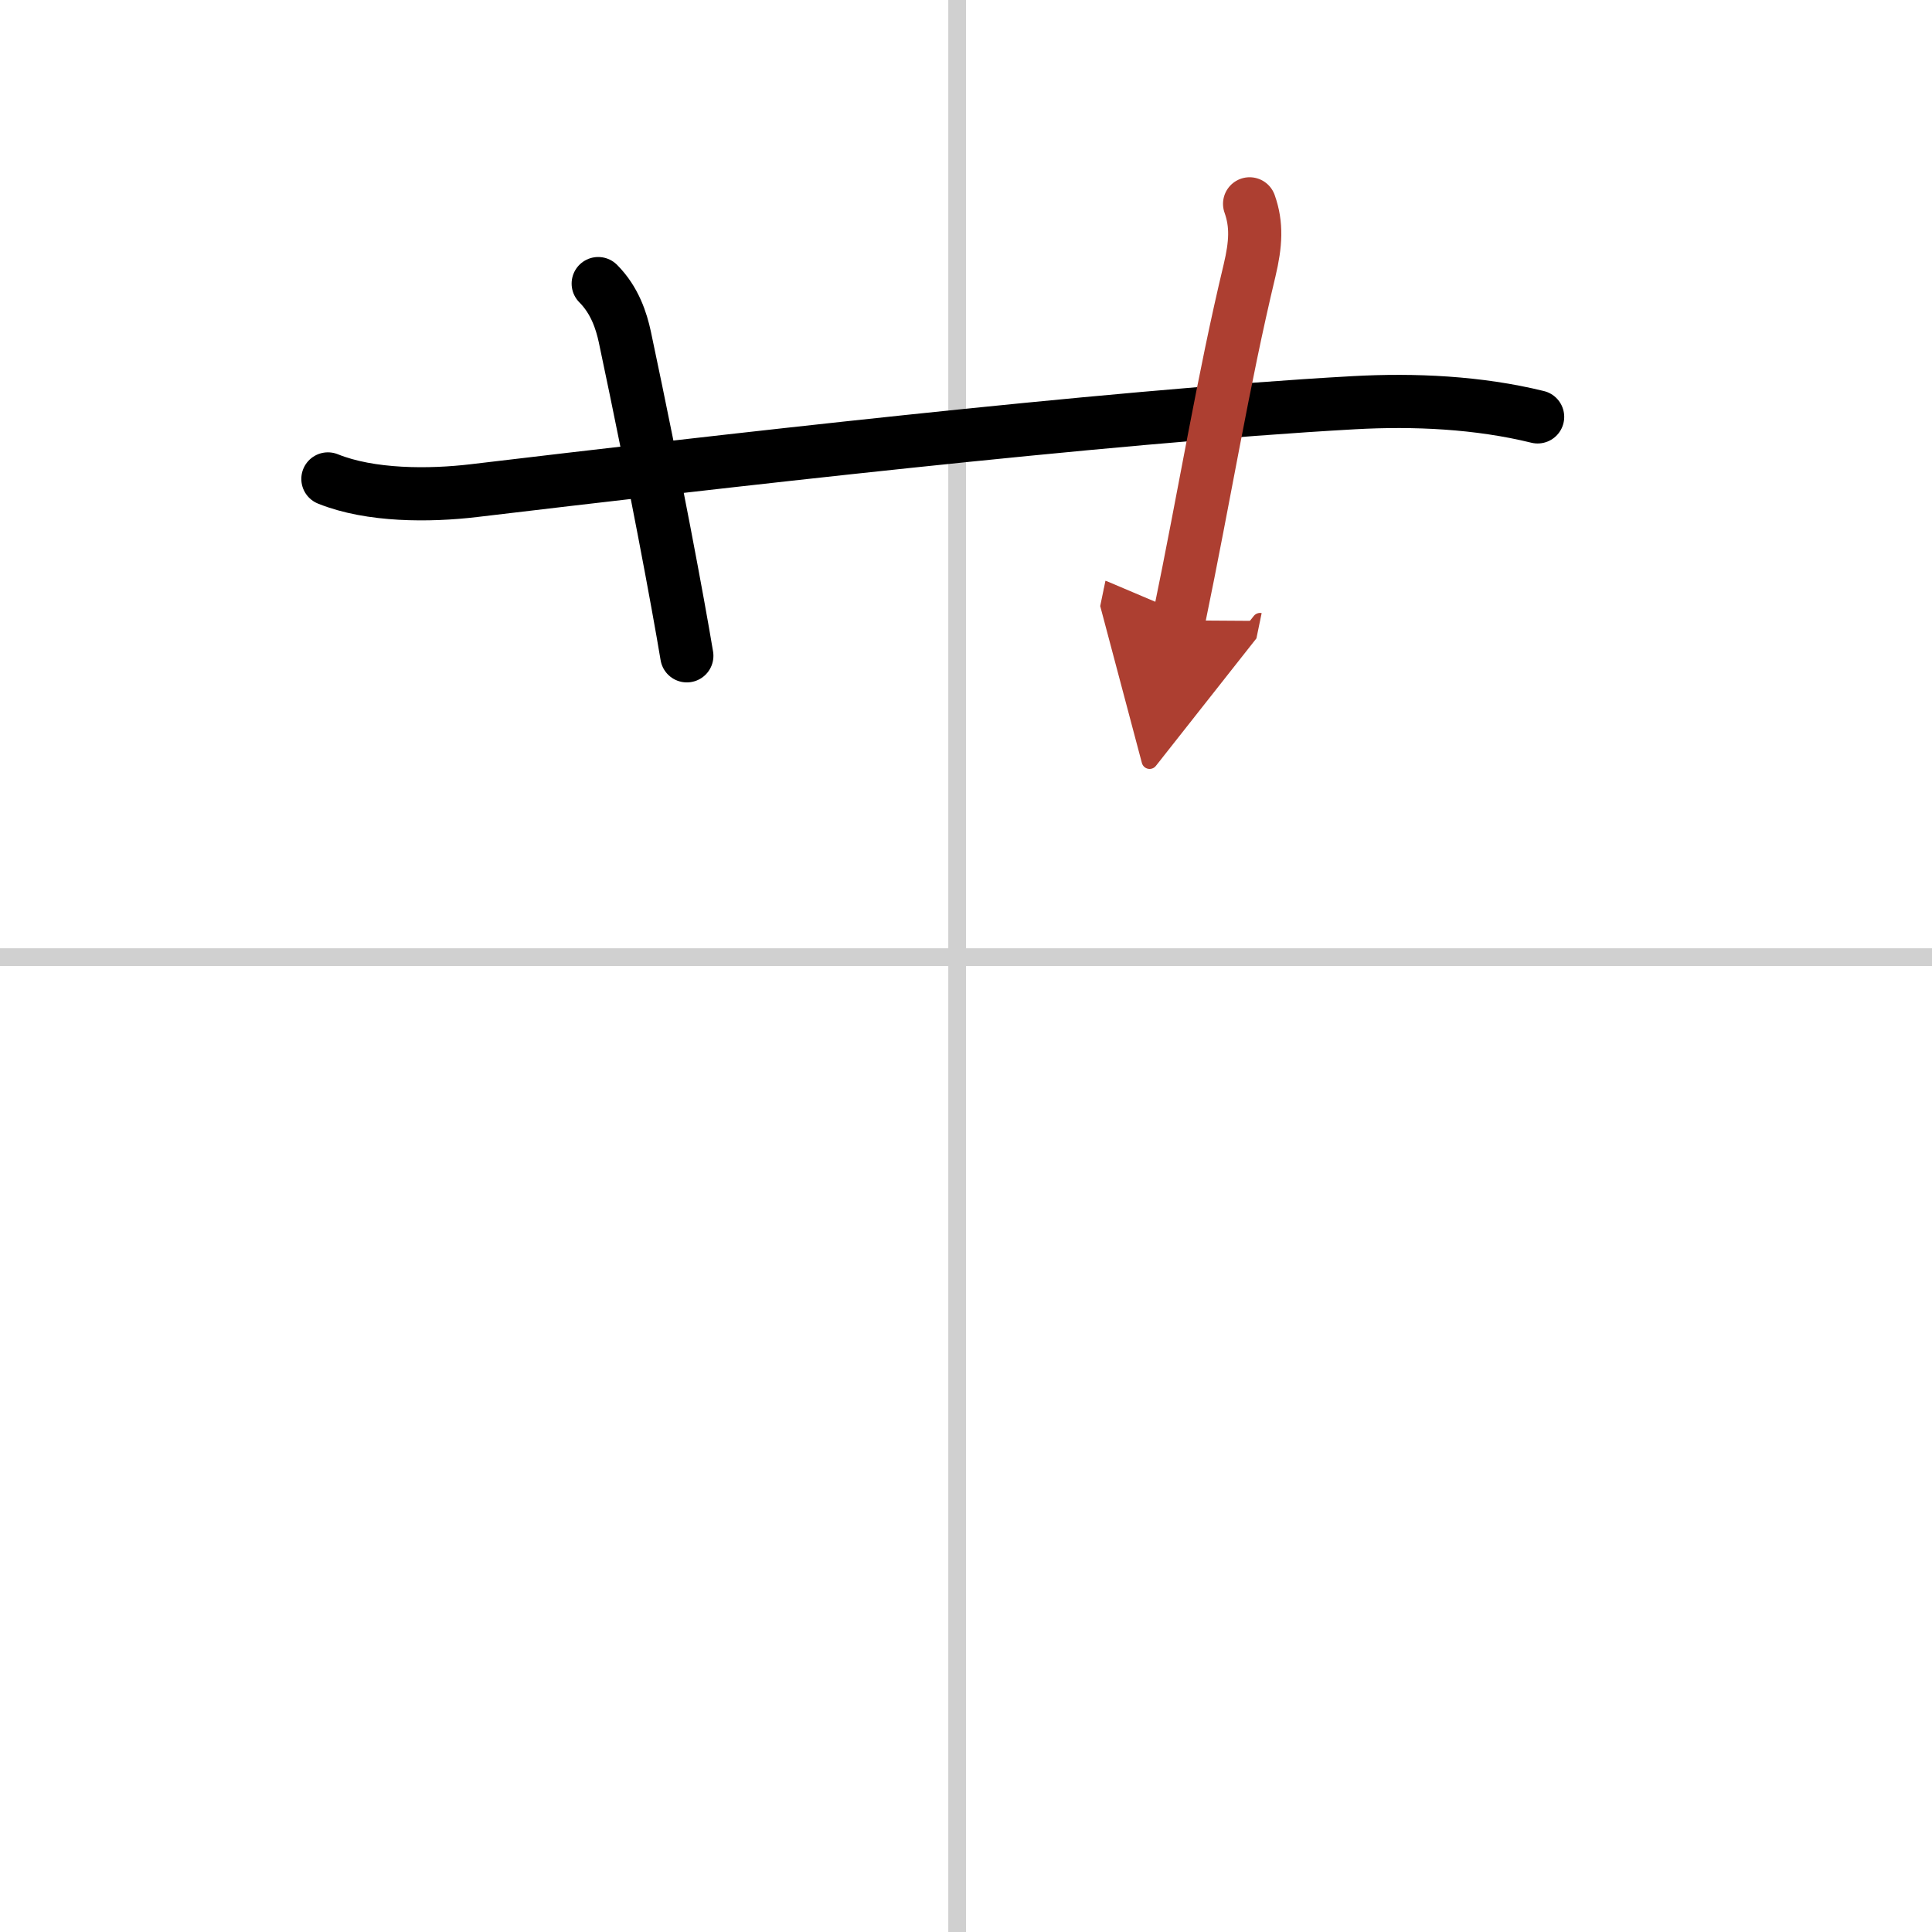
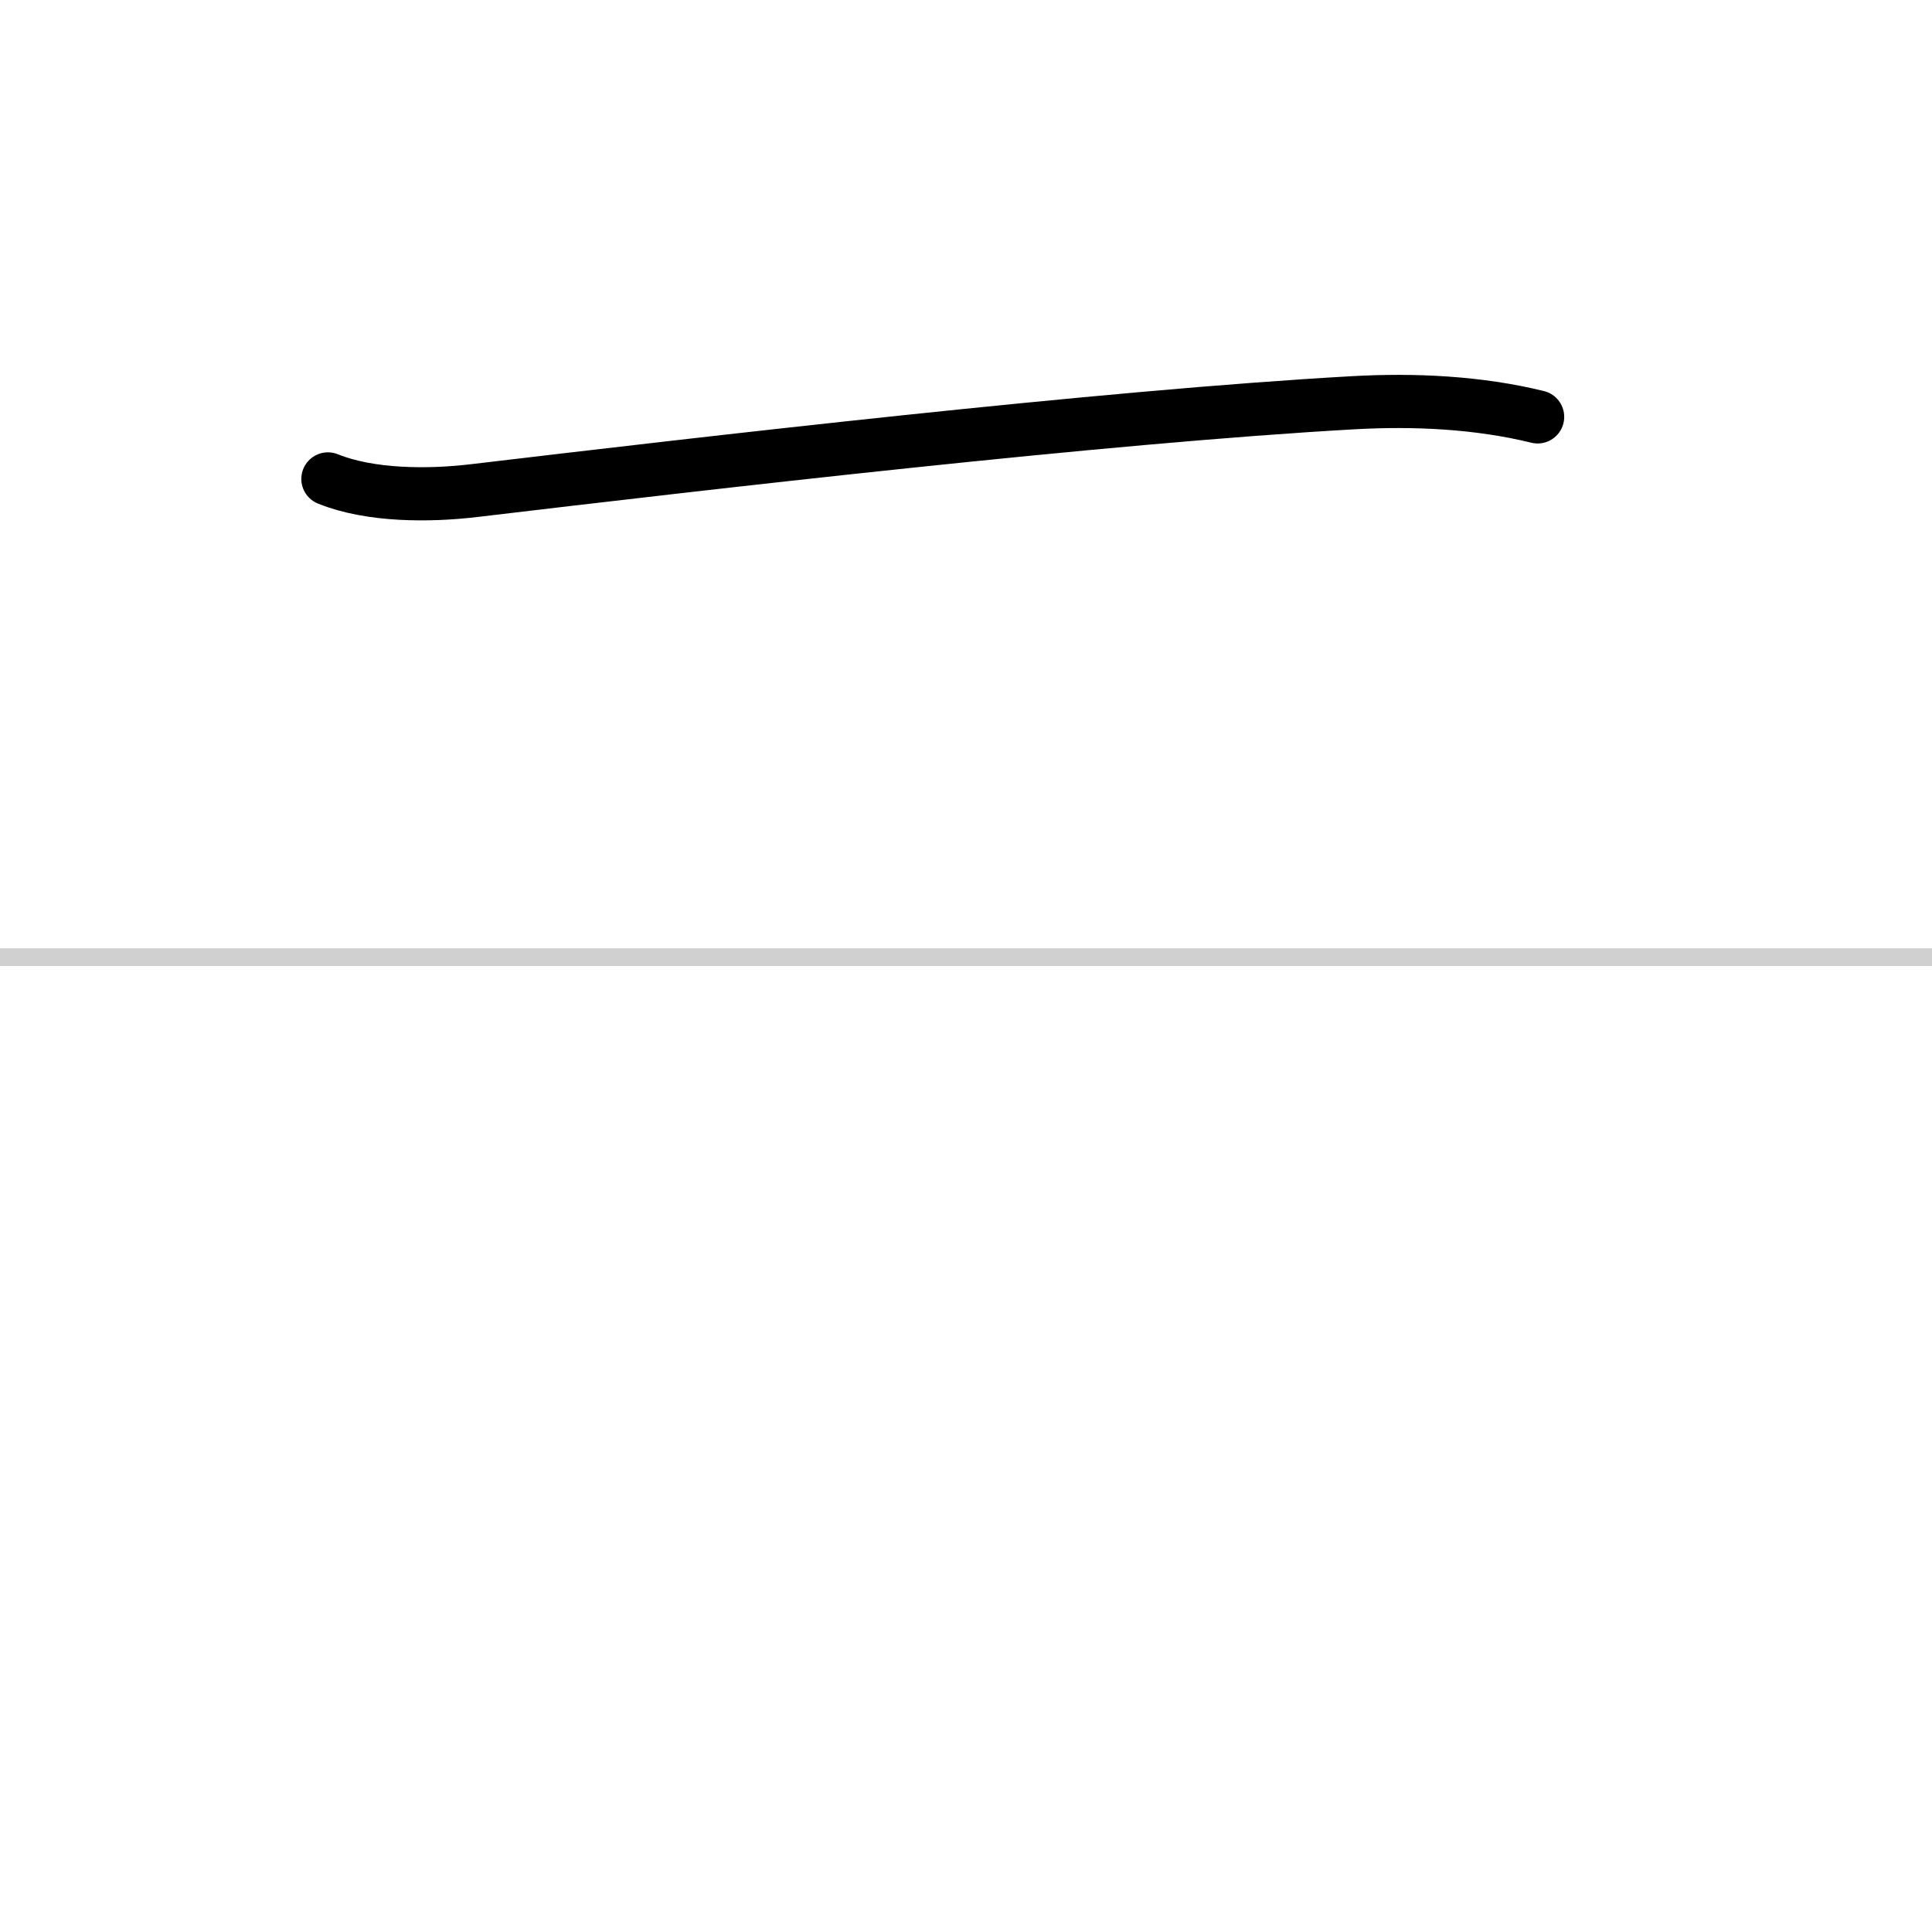
<svg xmlns="http://www.w3.org/2000/svg" width="400" height="400" viewBox="0 0 109 109">
  <defs>
    <marker id="a" markerWidth="4" orient="auto" refX="1" refY="5" viewBox="0 0 10 10">
-       <polyline points="0 0 10 5 0 10 1 5" fill="#ad3f31" stroke="#ad3f31" />
-     </marker>
+       </marker>
  </defs>
  <g fill="none" stroke="#000" stroke-linecap="round" stroke-linejoin="round" stroke-width="3">
-     <rect width="100%" height="100%" fill="#fff" stroke="#fff" />
-     <line x1="54" x2="54" y2="109" stroke="#d0d0d0" stroke-width="1" />
    <line x2="109" y1="54" y2="54" stroke="#d0d0d0" stroke-width="1" />
    <path d="m18.5 27.02c2.4 0.97 5.72 0.96 8.24 0.66 13.13-1.56 35.49-4.17 49.64-4.96 3.42-0.19 7.03-0.02 10.37 0.8" />
-     <path d="m33.75 16c0.94 0.94 1.31 2.12 1.5 3 1.75 8.25 3 15 3.5 18" />
-     <path d="M70.5,11.5c0.42,1.18,0.35,2.27,0,3.75C69,21.5,68,27.75,66.5,35" marker-end="url(#a)" stroke="#ad3f31" />
  </g>
</svg>